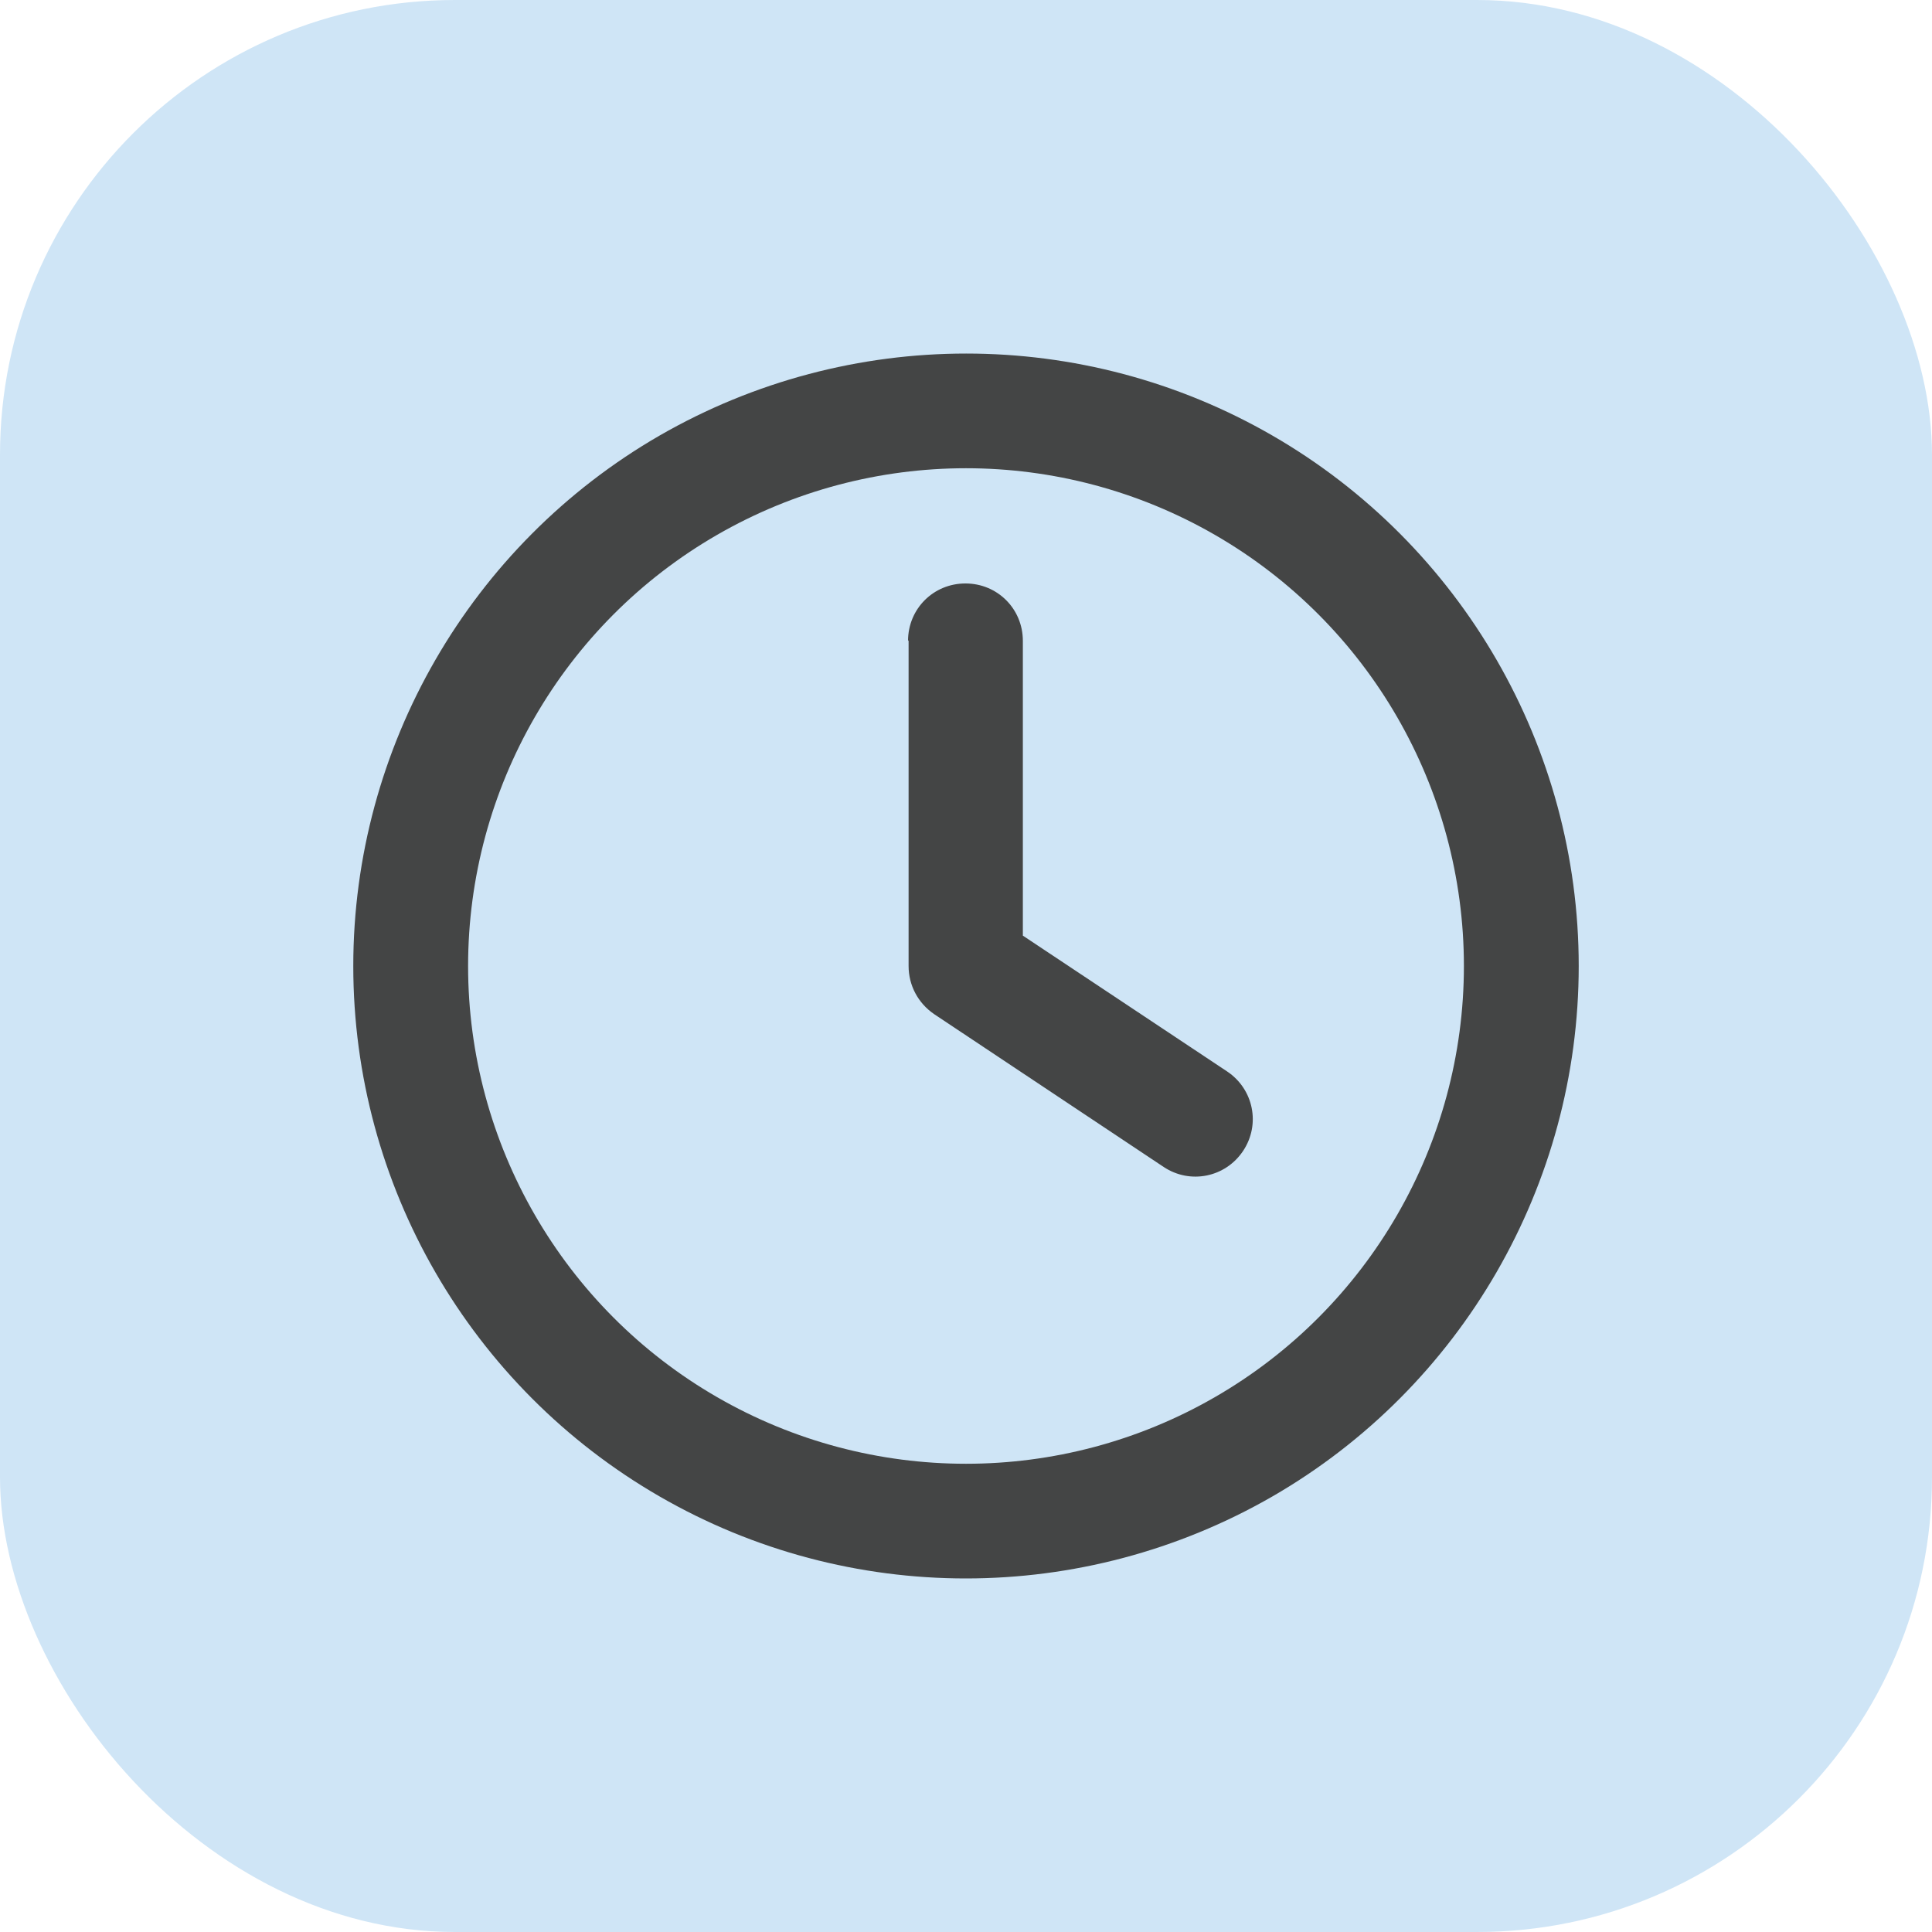
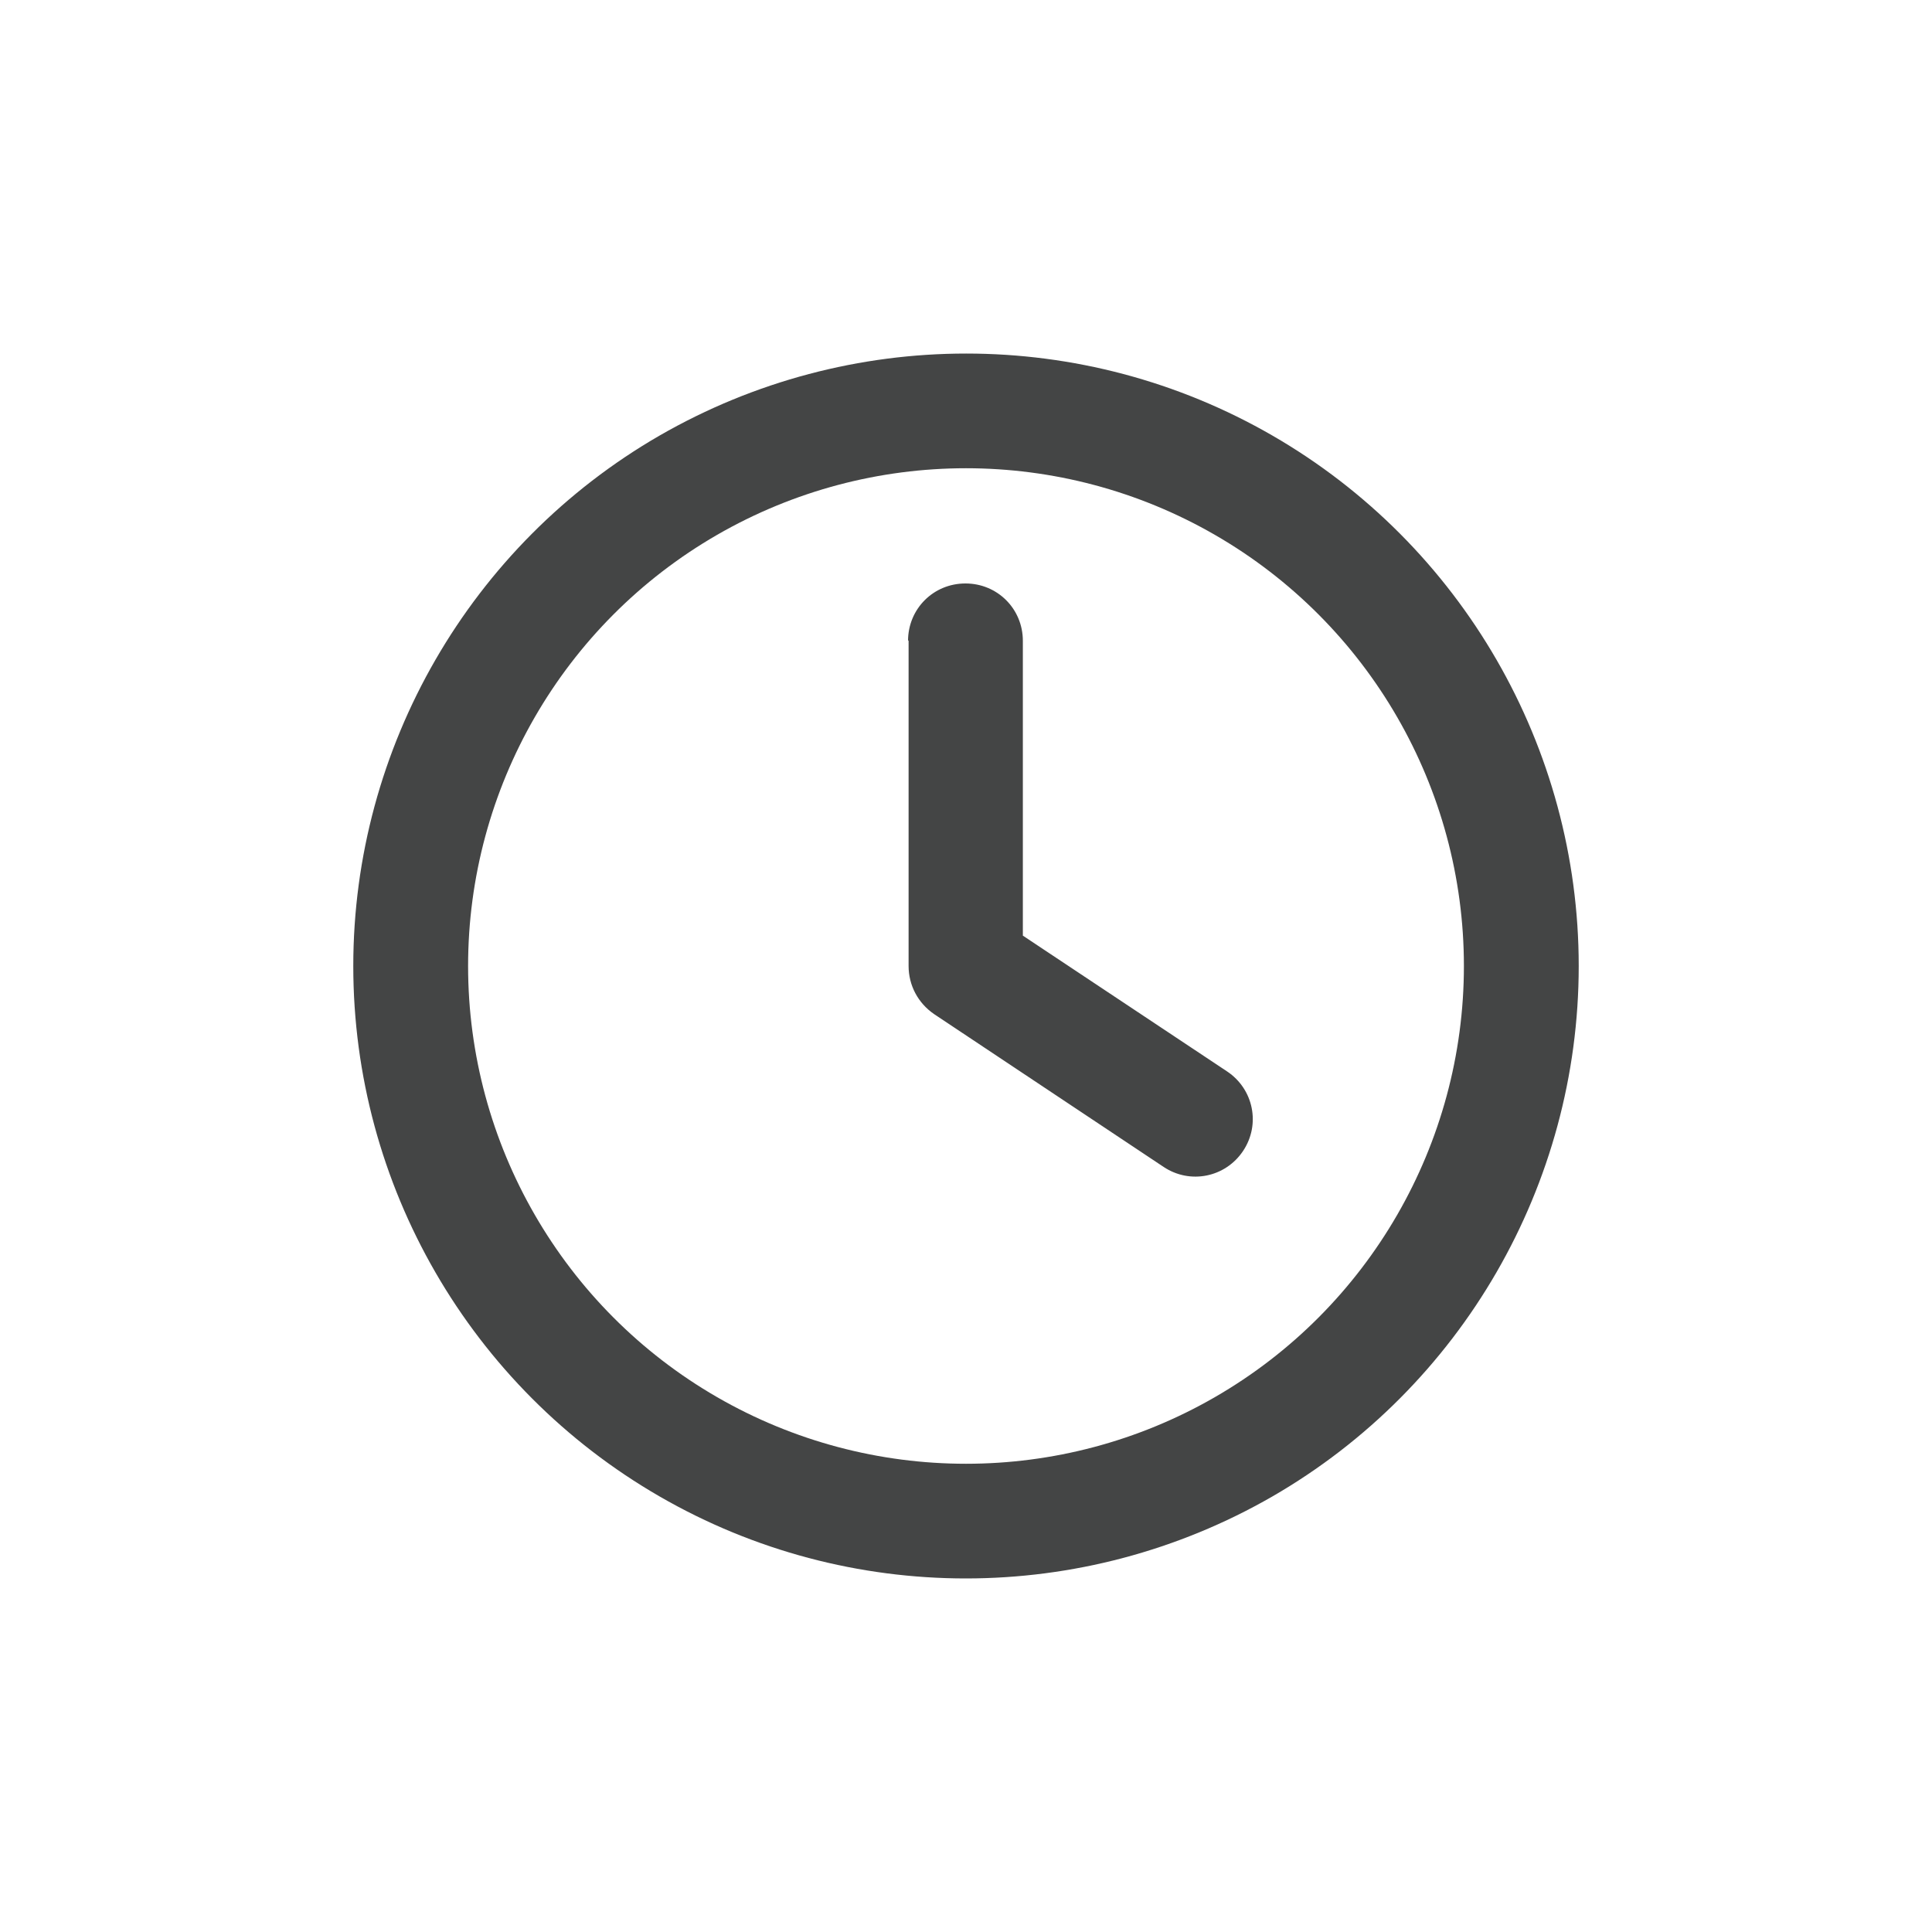
<svg xmlns="http://www.w3.org/2000/svg" id="Layer_2" data-name="Layer 2" viewBox="0 0 35 35">
  <defs>
    <style>
      .cls-1 {
        fill: #444545;
      }

      .cls-2 {
        fill: #cfe5f6;
      }
    </style>
  </defs>
  <g id="Layer_1-2" data-name="Layer 1">
-     <rect class="cls-2" width="35" height="35" rx="8.24" ry="8.24" />
    <path id="glyph" class="cls-1" d="M26.52,17.5c0,3.22-1.72,6.2-4.51,7.81s-6.23,1.61-9.02,0c-2.79-1.61-4.51-4.59-4.51-7.81s1.72-6.2,4.51-7.81c2.79-1.61,6.23-1.61,9.02,0,2.79,1.61,4.51,4.59,4.51,7.81ZM6.4,17.5c0,3.97,2.12,7.63,5.55,9.61,3.43,1.98,7.66,1.98,11.1,0,3.43-1.98,5.55-5.65,5.55-9.61s-2.12-7.63-5.55-9.61c-3.43-1.98-7.66-1.98-11.1,0-3.43,1.98-5.55,5.65-5.55,9.61ZM16.46,11.6v5.9c0,.35.17.67.46.87l4.16,2.77c.48.32,1.12.19,1.44-.29s.19-1.12-.29-1.44l-3.7-2.46v-5.34c0-.58-.46-1.04-1.04-1.04s-1.04.46-1.04,1.04Z" />
  </g>
</svg>